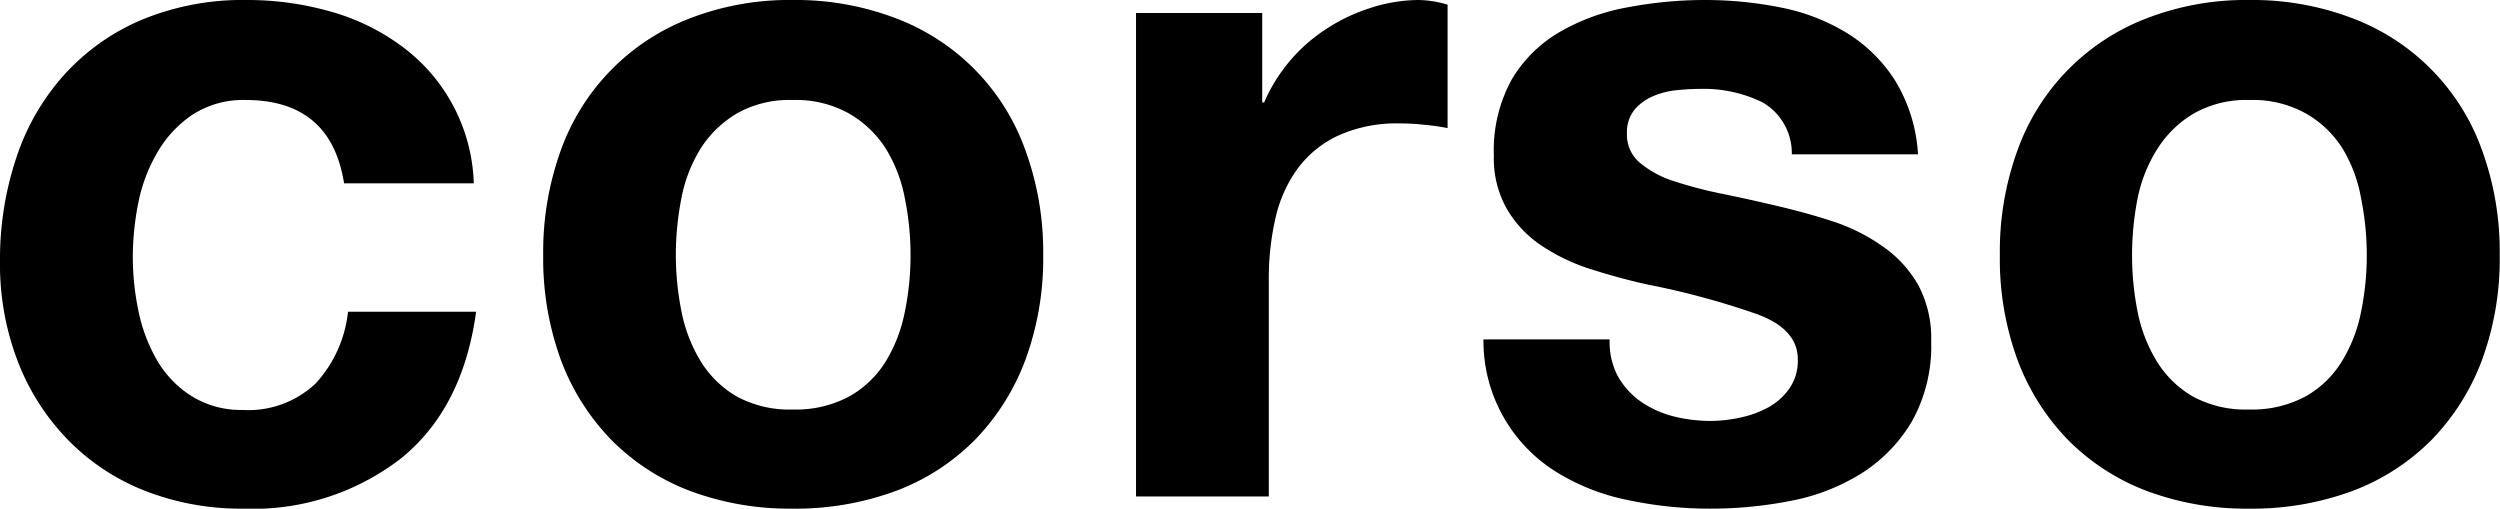
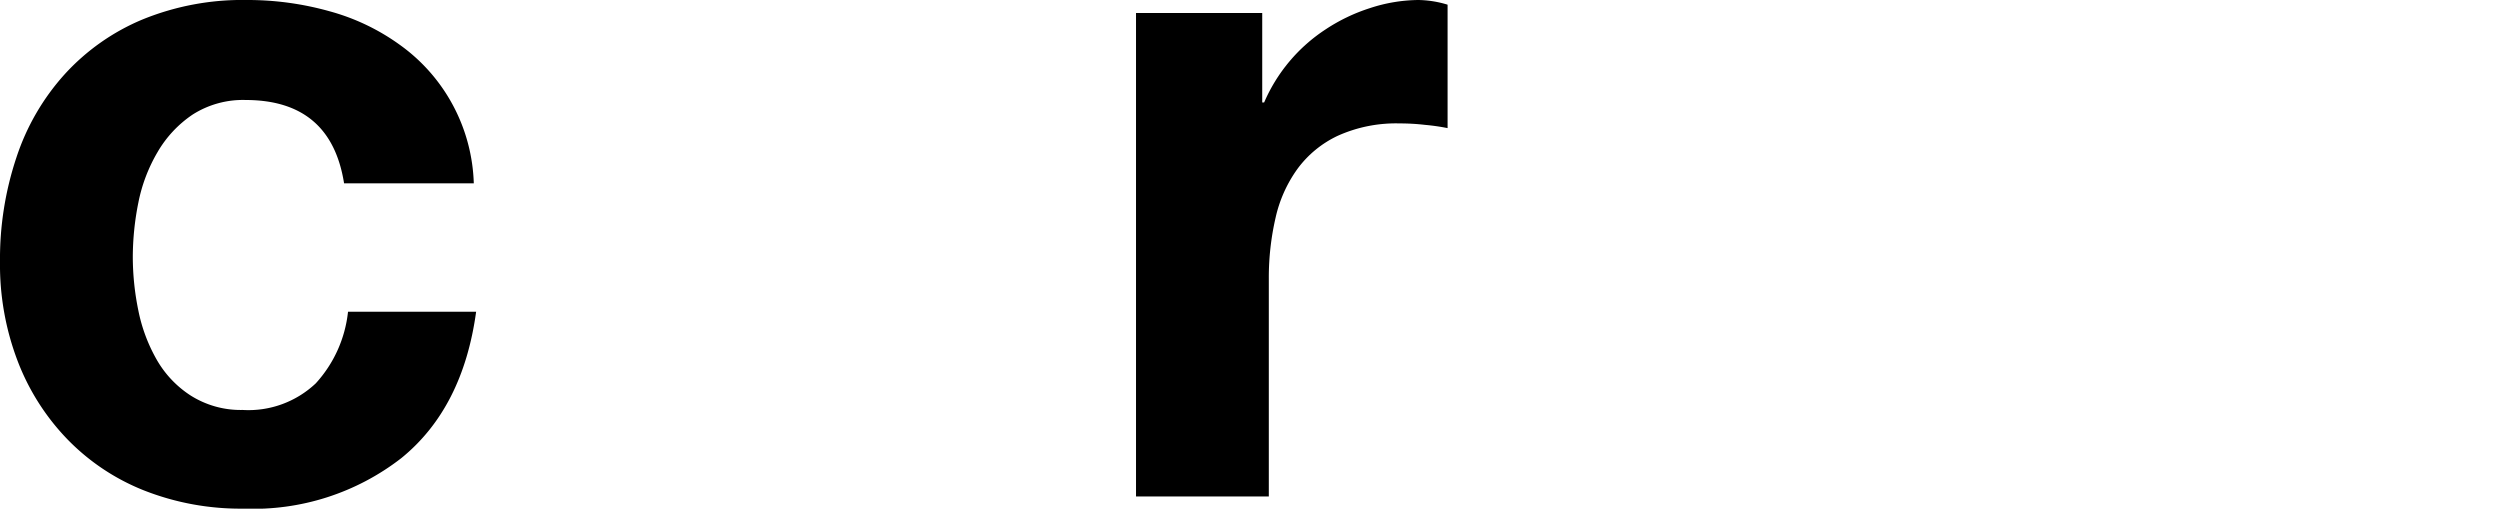
<svg xmlns="http://www.w3.org/2000/svg" width="170.75" height="34.74" viewBox="0 0 170.75 34.74">
  <title>sec01-01</title>
  <g id="レイヤー_2" data-name="レイヤー 2">
    <g id="レイヤー_1-2" data-name="レイヤー 1">
      <path d="M16.79,6.83a6.39,6.39,0,0,0-3.64,1,7.82,7.82,0,0,0-2.39,2.56,11,11,0,0,0-1.31,3.45,19,19,0,0,0-.38,3.73,18.3,18.3,0,0,0,.38,3.64,11.17,11.17,0,0,0,1.25,3.35A7.12,7.12,0,0,0,13,27a6.39,6.39,0,0,0,3.57,1,6.69,6.69,0,0,0,5-1.82,8.61,8.61,0,0,0,2.2-4.89h8.75q-.9,6.58-5.11,10a16.49,16.49,0,0,1-10.79,3.45,18,18,0,0,1-6.8-1.25A15,15,0,0,1,4.6,30a15.78,15.78,0,0,1-3.39-5.33A18.44,18.44,0,0,1,0,17.88a21.87,21.87,0,0,1,1.12-7.12A15.86,15.86,0,0,1,4.41,5.08a15,15,0,0,1,5.3-3.74A18.05,18.05,0,0,1,16.86,0a20.72,20.72,0,0,1,5.65.77A14.84,14.84,0,0,1,27.36,3.1a12.07,12.07,0,0,1,5,9.42H23.5Q22.6,6.84,16.79,6.83Z" />
-       <path d="M38.31,10.25a15.09,15.09,0,0,1,8.82-9,18.8,18.8,0,0,1,7-1.25,19.13,19.13,0,0,1,7.06,1.25,15,15,0,0,1,8.84,9,20.22,20.22,0,0,1,1.22,7.18,20,20,0,0,1-1.22,7.16,15.69,15.69,0,0,1-3.45,5.46,15,15,0,0,1-5.39,3.48,19.77,19.77,0,0,1-7.06,1.21,19.43,19.43,0,0,1-7-1.21,15.11,15.11,0,0,1-5.37-3.48,15.69,15.69,0,0,1-3.45-5.46,20.25,20.25,0,0,1-1.21-7.16A20.44,20.44,0,0,1,38.31,10.25ZM46.55,21.3a10.36,10.36,0,0,0,1.31,3.38,7.07,7.07,0,0,0,2.46,2.4,7.56,7.56,0,0,0,3.83.89A7.73,7.73,0,0,0,58,27.08a6.94,6.94,0,0,0,2.5-2.4,10.34,10.34,0,0,0,1.3-3.38,19.1,19.1,0,0,0,.39-3.87,19.44,19.44,0,0,0-.39-3.89,10,10,0,0,0-1.3-3.39A7.26,7.26,0,0,0,58,7.76a7.43,7.43,0,0,0-3.86-.93,7.27,7.27,0,0,0-3.83.93,7.4,7.4,0,0,0-2.46,2.39,10,10,0,0,0-1.31,3.39,20.2,20.2,0,0,0-.38,3.89A19.84,19.84,0,0,0,46.55,21.3Z" />
      <path d="M86.21.89V7h.13A11.3,11.3,0,0,1,90.55,2a12.18,12.18,0,0,1,3-1.44A10.87,10.87,0,0,1,96.87,0a7.14,7.14,0,0,1,2,.32V8.75a14.31,14.31,0,0,0-1.53-.22,14.82,14.82,0,0,0-1.73-.1,9.69,9.69,0,0,0-4.21.83,7.24,7.24,0,0,0-2.78,2.27,9.07,9.07,0,0,0-1.5,3.35A18.16,18.16,0,0,0,86.66,19V33.91H77.59V.89Z" />
-       <path d="M110.5,25.7a5.34,5.34,0,0,0,1.57,1.73,7,7,0,0,0,2.2,1,10.5,10.5,0,0,0,2.59.32,9.61,9.61,0,0,0,2-.23,7,7,0,0,0,1.92-.7,4.28,4.28,0,0,0,1.43-1.28,3.3,3.3,0,0,0,.58-2c0-1.36-.91-2.38-2.72-3.06a54.16,54.16,0,0,0-7.56-2.05c-1.32-.29-2.61-.65-3.87-1.05a13.15,13.15,0,0,1-3.35-1.6,7.69,7.69,0,0,1-2.36-2.49,7,7,0,0,1-.9-3.67,10,10,0,0,1,1.25-5.24,9.15,9.15,0,0,1,3.29-3.22,14.31,14.31,0,0,1,4.6-1.66A28.19,28.19,0,0,1,116.41,0a26.3,26.3,0,0,1,5.21.51,13.74,13.74,0,0,1,4.5,1.73,10.31,10.31,0,0,1,3.29,3.22A10.84,10.84,0,0,1,131,10.54h-8.62a4,4,0,0,0-2-3.55,9.14,9.14,0,0,0-4.21-.92,16.56,16.56,0,0,0-1.66.09,5.5,5.5,0,0,0-1.63.42,3.36,3.36,0,0,0-1.25.92,2.47,2.47,0,0,0-.51,1.63,2.48,2.48,0,0,0,.9,2,6.84,6.84,0,0,0,2.33,1.25,29.26,29.26,0,0,0,3.29.86c1.23.25,2.49.53,3.76.83s2.61.66,3.87,1.08a12.71,12.71,0,0,1,3.35,1.7A8.08,8.08,0,0,1,131,19.44a7.69,7.69,0,0,1,.9,3.87,10.56,10.56,0,0,1-1.31,5.46,10.54,10.54,0,0,1-3.42,3.54,14,14,0,0,1-4.82,1.89,28.25,28.25,0,0,1-5.53.54,26.84,26.84,0,0,1-5.61-.58,14.82,14.82,0,0,1-4.89-1.91,10.53,10.53,0,0,1-5-9.07h8.62A5,5,0,0,0,110.5,25.7Z" />
-       <path d="M137.8,10.25a15.09,15.09,0,0,1,8.82-9,18.8,18.8,0,0,1,7-1.25,19.13,19.13,0,0,1,7.06,1.25,15,15,0,0,1,8.84,9,20.22,20.22,0,0,1,1.21,7.18,20,20,0,0,1-1.21,7.16,15.69,15.69,0,0,1-3.45,5.46,15.1,15.1,0,0,1-5.39,3.48,19.77,19.77,0,0,1-7.06,1.21,19.43,19.43,0,0,1-7-1.21,15.11,15.11,0,0,1-5.37-3.48,15.69,15.69,0,0,1-3.45-5.46,20,20,0,0,1-1.21-7.16A20.22,20.22,0,0,1,137.8,10.25ZM146,21.3a10.36,10.36,0,0,0,1.31,3.38,7.07,7.07,0,0,0,2.46,2.4,7.56,7.56,0,0,0,3.83.89,7.73,7.73,0,0,0,3.86-.89,6.83,6.83,0,0,0,2.49-2.4,10.14,10.14,0,0,0,1.31-3.38,19.1,19.1,0,0,0,.39-3.87,19.44,19.44,0,0,0-.39-3.89A9.79,9.79,0,0,0,160,10.15a7.14,7.14,0,0,0-2.49-2.39,7.43,7.43,0,0,0-3.86-.93,7.27,7.27,0,0,0-3.83.93,7.4,7.4,0,0,0-2.46,2.39A10,10,0,0,0,146,13.54a20.2,20.2,0,0,0-.38,3.89A19.84,19.84,0,0,0,146,21.3Z" />
    </g>
  </g>
</svg>